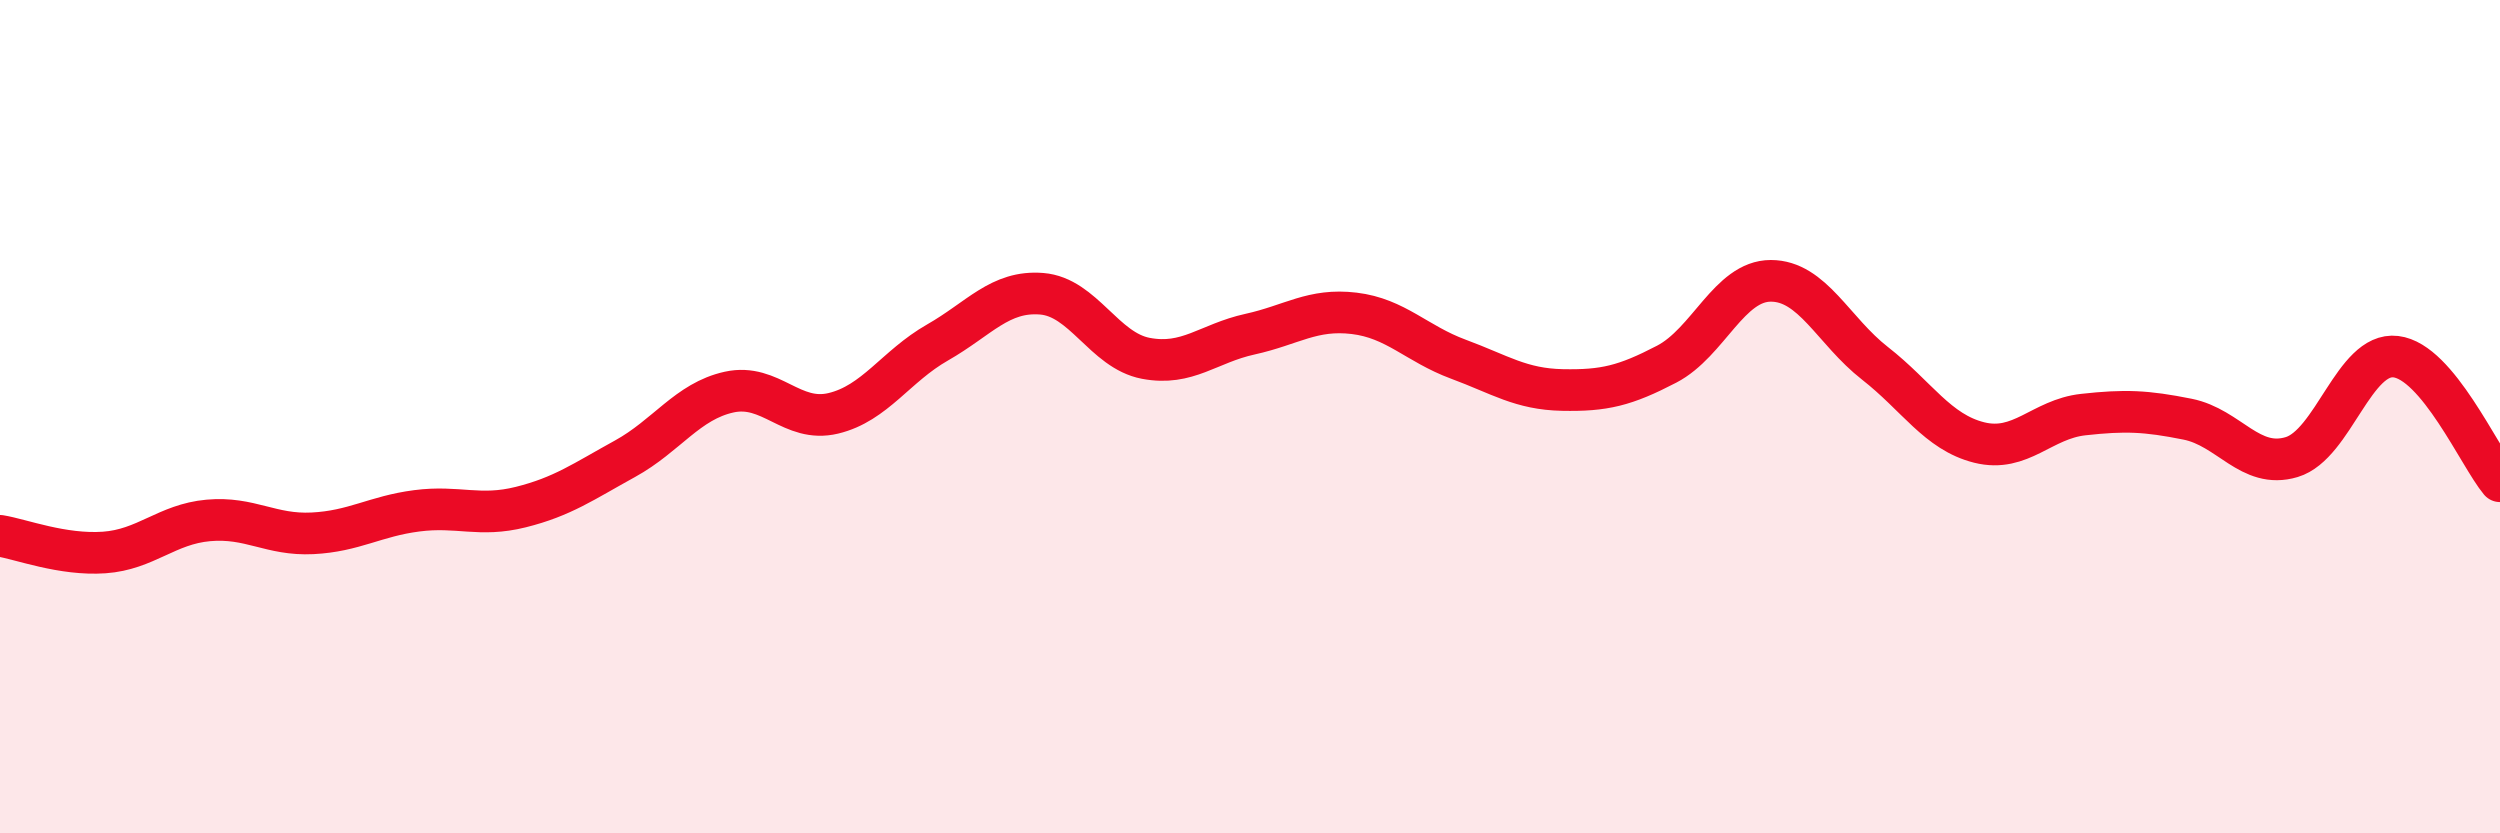
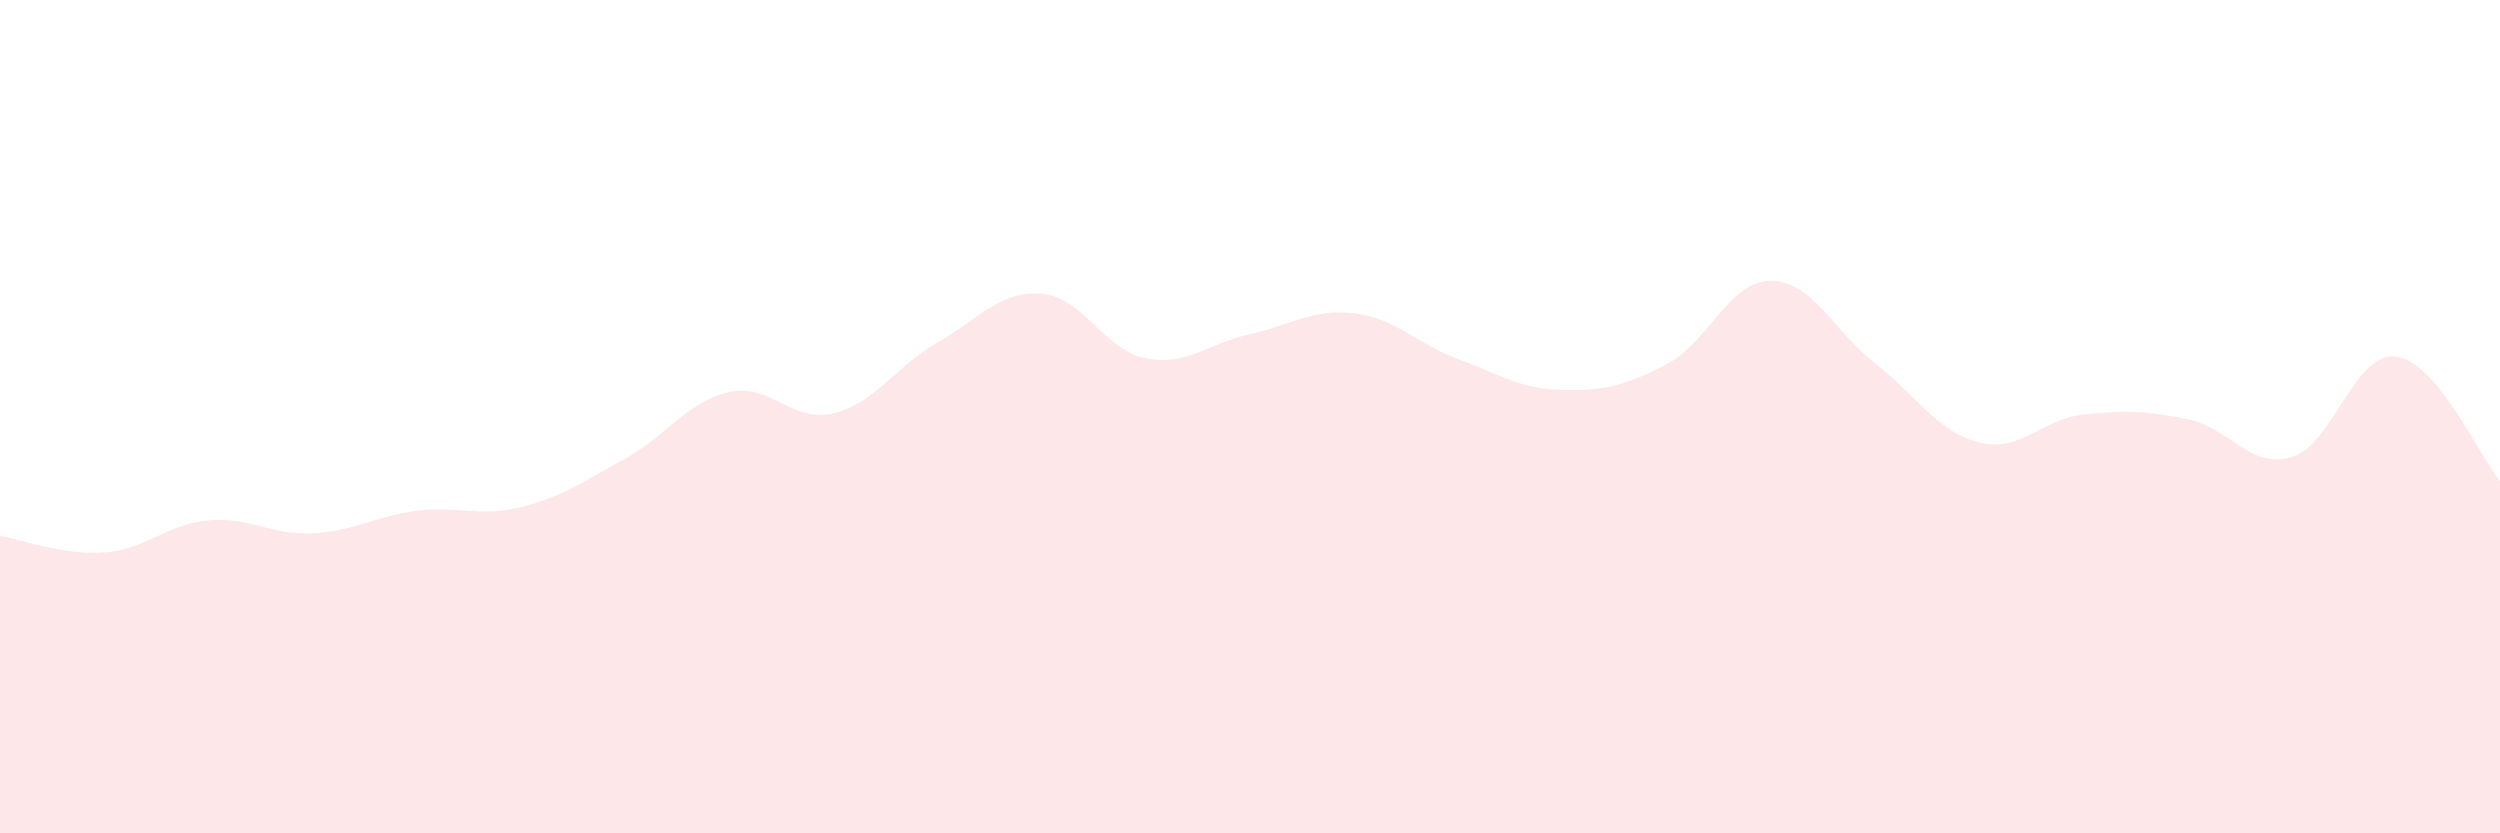
<svg xmlns="http://www.w3.org/2000/svg" width="60" height="20" viewBox="0 0 60 20">
  <path d="M 0,12.86 C 0.5,12.94 1.5,13.33 2.5,13.26 C 3.5,13.19 4,12.58 5,12.49 C 6,12.4 6.5,12.85 7.5,12.8 C 8.5,12.75 9,12.39 10,12.26 C 11,12.13 11.5,12.42 12.5,12.17 C 13.5,11.92 14,11.56 15,11.01 C 16,10.46 16.5,9.63 17.5,9.41 C 18.5,9.19 19,10.16 20,9.92 C 21,9.68 21.5,8.79 22.5,8.22 C 23.5,7.65 24,6.97 25,7.05 C 26,7.13 26.5,8.41 27.5,8.6 C 28.5,8.79 29,8.24 30,8.02 C 31,7.8 31.5,7.4 32.5,7.52 C 33.5,7.64 34,8.25 35,8.62 C 36,8.99 36.5,9.34 37.5,9.36 C 38.5,9.38 39,9.26 40,8.74 C 41,8.22 41.5,6.74 42.5,6.74 C 43.5,6.74 44,7.94 45,8.72 C 46,9.5 46.5,10.37 47.5,10.62 C 48.5,10.87 49,10.06 50,9.95 C 51,9.84 51.5,9.86 52.5,10.06 C 53.5,10.26 54,11.27 55,10.97 C 56,10.67 56.5,8.44 57.5,8.56 C 58.5,8.68 59.5,10.95 60,11.55L60 20L0 20Z" fill="#EB0A25" opacity="0.1" stroke-linecap="round" stroke-linejoin="round" />
-   <path d="M 0,12.86 C 0.5,12.94 1.5,13.33 2.5,13.26 C 3.5,13.19 4,12.58 5,12.49 C 6,12.4 6.5,12.85 7.5,12.8 C 8.5,12.75 9,12.39 10,12.26 C 11,12.13 11.5,12.42 12.5,12.17 C 13.5,11.92 14,11.56 15,11.01 C 16,10.46 16.5,9.63 17.5,9.41 C 18.5,9.19 19,10.16 20,9.92 C 21,9.68 21.5,8.79 22.5,8.22 C 23.5,7.65 24,6.97 25,7.05 C 26,7.13 26.5,8.41 27.5,8.6 C 28.5,8.79 29,8.24 30,8.02 C 31,7.8 31.5,7.4 32.5,7.52 C 33.5,7.64 34,8.25 35,8.62 C 36,8.99 36.5,9.34 37.5,9.36 C 38.5,9.38 39,9.26 40,8.74 C 41,8.22 41.5,6.74 42.5,6.74 C 43.5,6.74 44,7.94 45,8.72 C 46,9.5 46.5,10.37 47.5,10.62 C 48.5,10.87 49,10.06 50,9.95 C 51,9.84 51.5,9.86 52.5,10.06 C 53.5,10.26 54,11.27 55,10.97 C 56,10.67 56.5,8.44 57.5,8.56 C 58.5,8.68 59.5,10.95 60,11.55" stroke="#EB0A25" stroke-width="1" fill="none" stroke-linecap="round" stroke-linejoin="round" />
</svg>